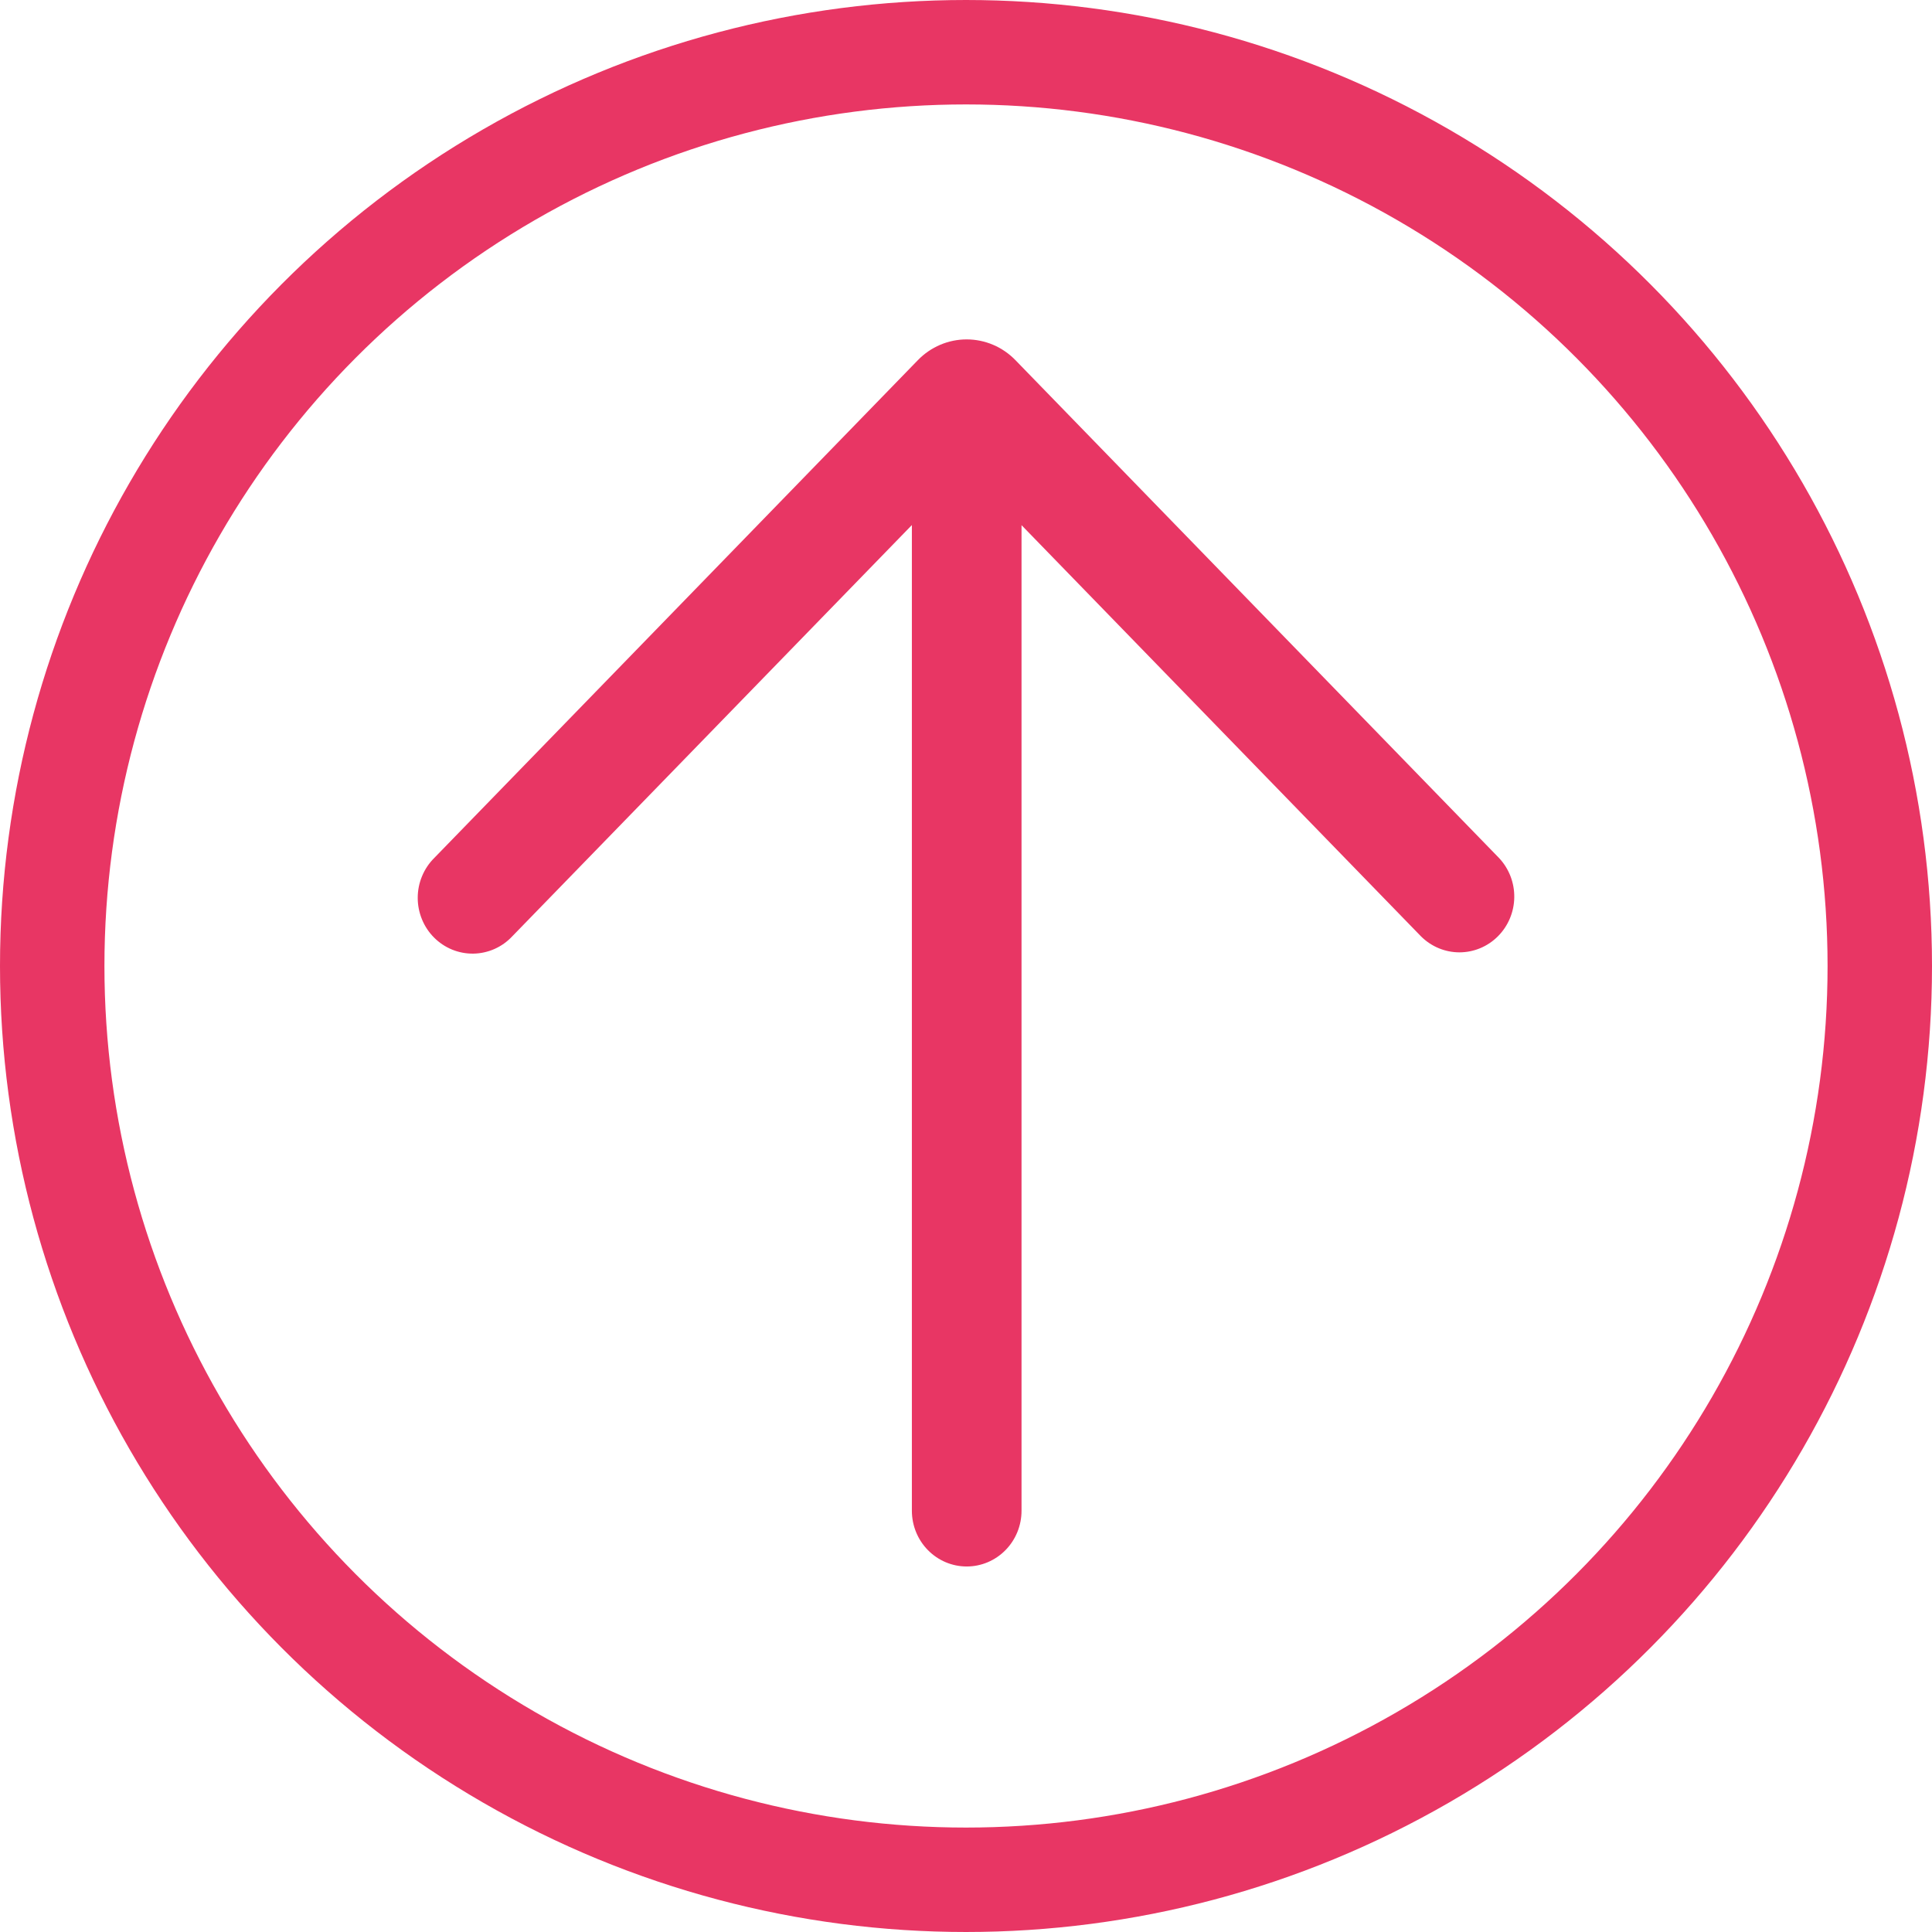
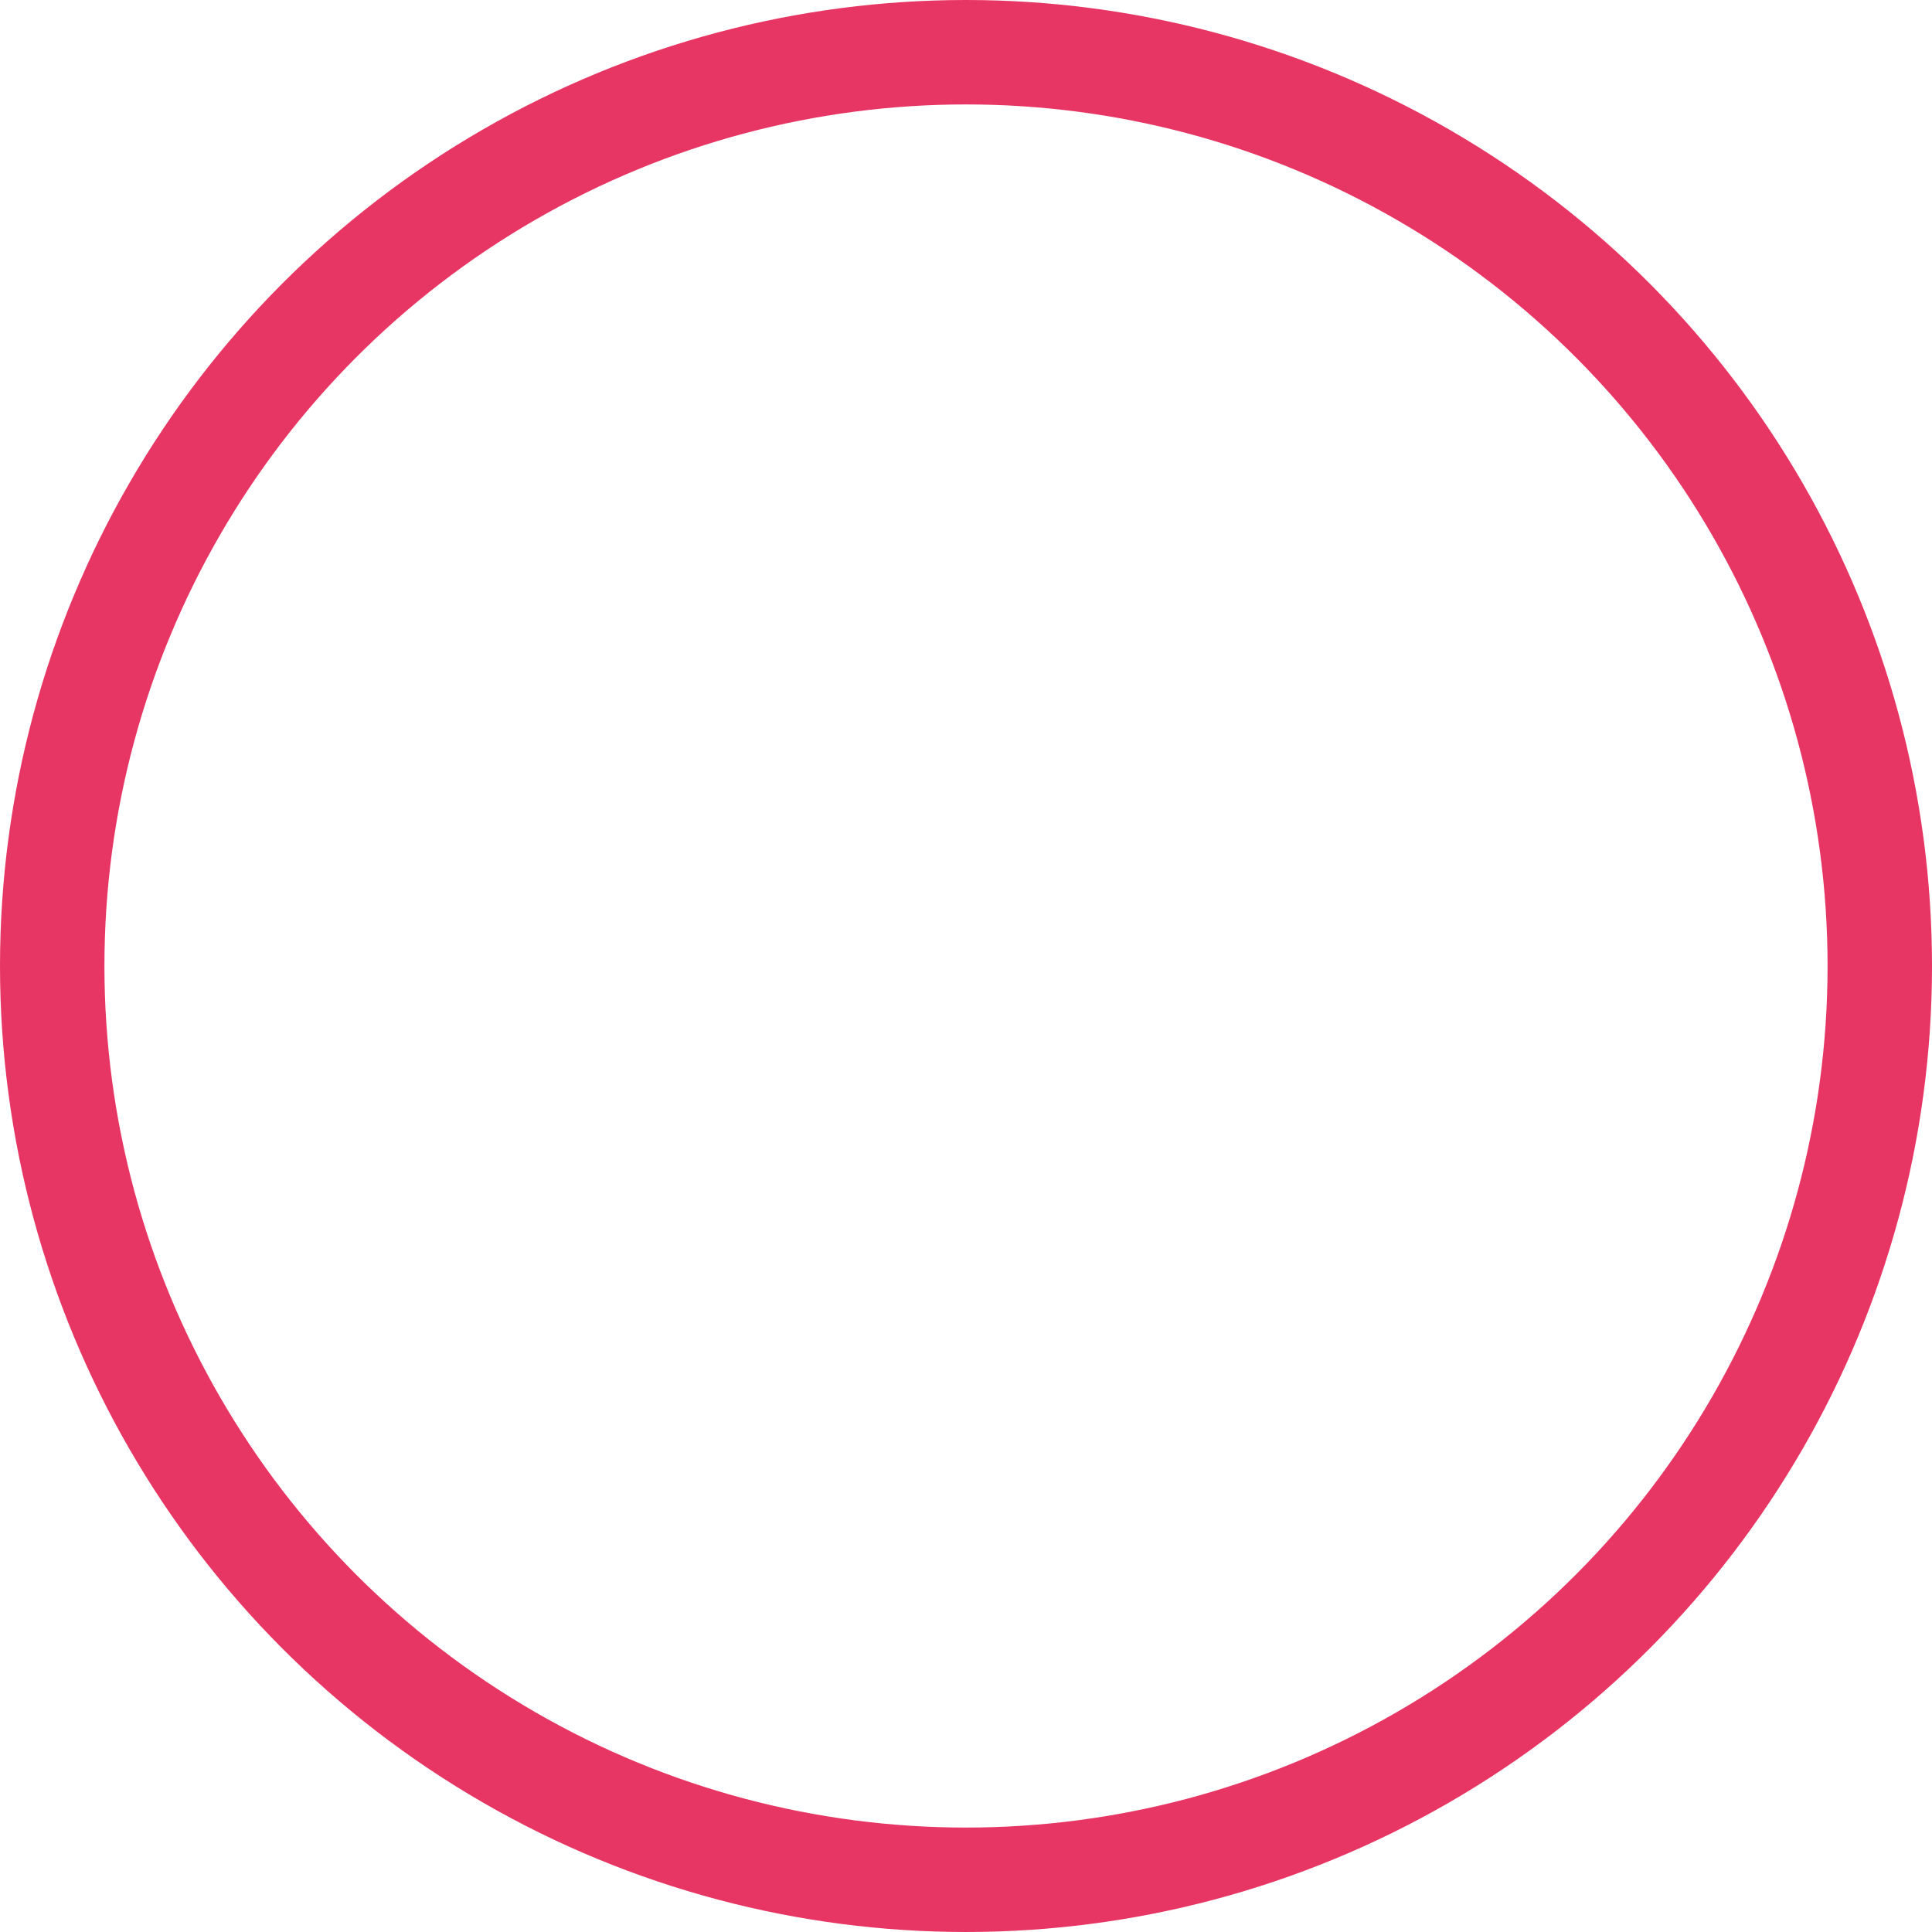
<svg xmlns="http://www.w3.org/2000/svg" width="74" height="74" viewBox="0 0 74 74" fill="none">
  <circle cx="37" cy="37" r="35" stroke="#E83664" stroke-width="4" />
-   <path d="M16.63 32.865C16.431 33.063 16.273 33.3 16.165 33.561C16.056 33.822 16 34.103 16 34.386C15.999 34.67 16.055 34.95 16.162 35.212C16.269 35.474 16.426 35.711 16.625 35.91C16.823 36.109 17.058 36.266 17.317 36.372C17.575 36.477 17.852 36.53 18.131 36.526C18.409 36.522 18.684 36.461 18.94 36.348C19.195 36.235 19.426 36.071 19.618 35.866L34.927 20.111V57.864C34.927 58.431 35.148 58.974 35.542 59.374C35.936 59.775 36.47 60 37.027 60C37.584 60 38.118 59.775 38.512 59.374C38.906 58.974 39.127 58.431 39.127 57.864V20.115L54.429 35.866C54.823 36.258 55.352 36.478 55.903 36.477C56.455 36.476 56.983 36.255 57.375 35.861C57.768 35.467 57.992 34.932 58 34.372C58.008 33.811 57.799 33.27 57.418 32.865L38.892 13.793C38.648 13.542 38.357 13.342 38.037 13.206C37.716 13.07 37.372 13 37.025 13C36.678 13 36.334 13.07 36.013 13.206C35.693 13.342 35.402 13.542 35.158 13.793L16.63 32.865Z" fill="#E83664" />
</svg>